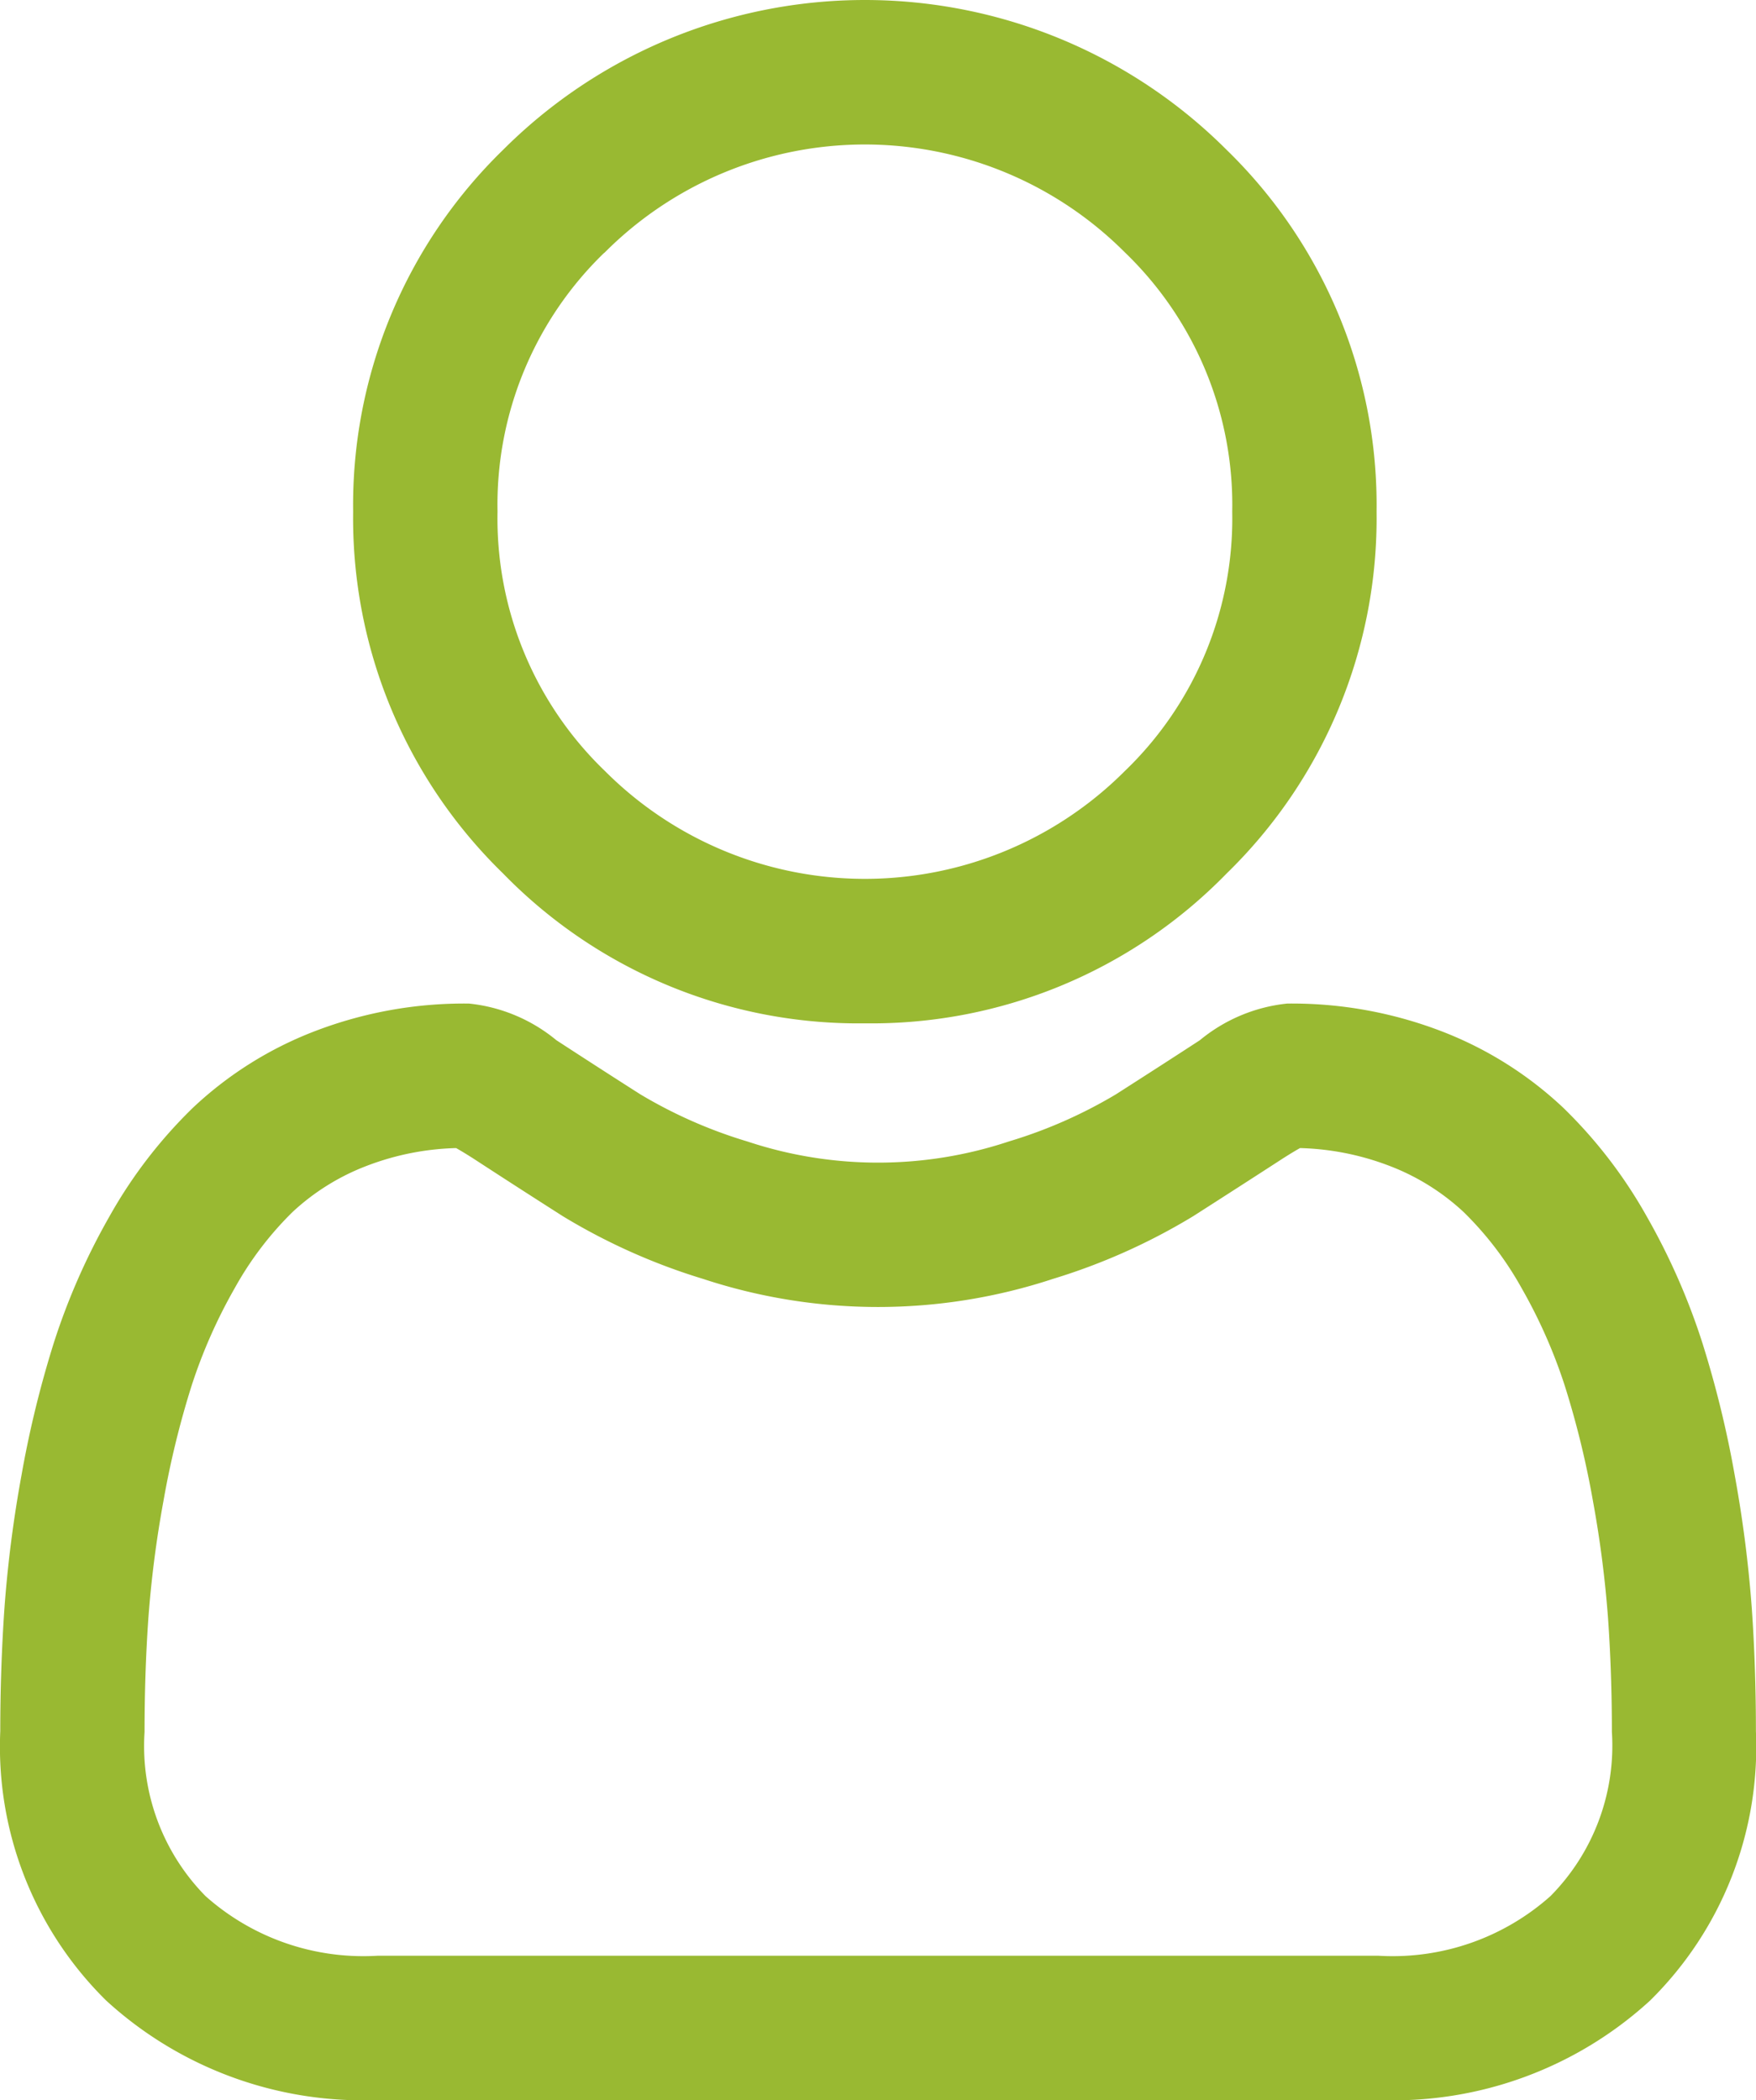
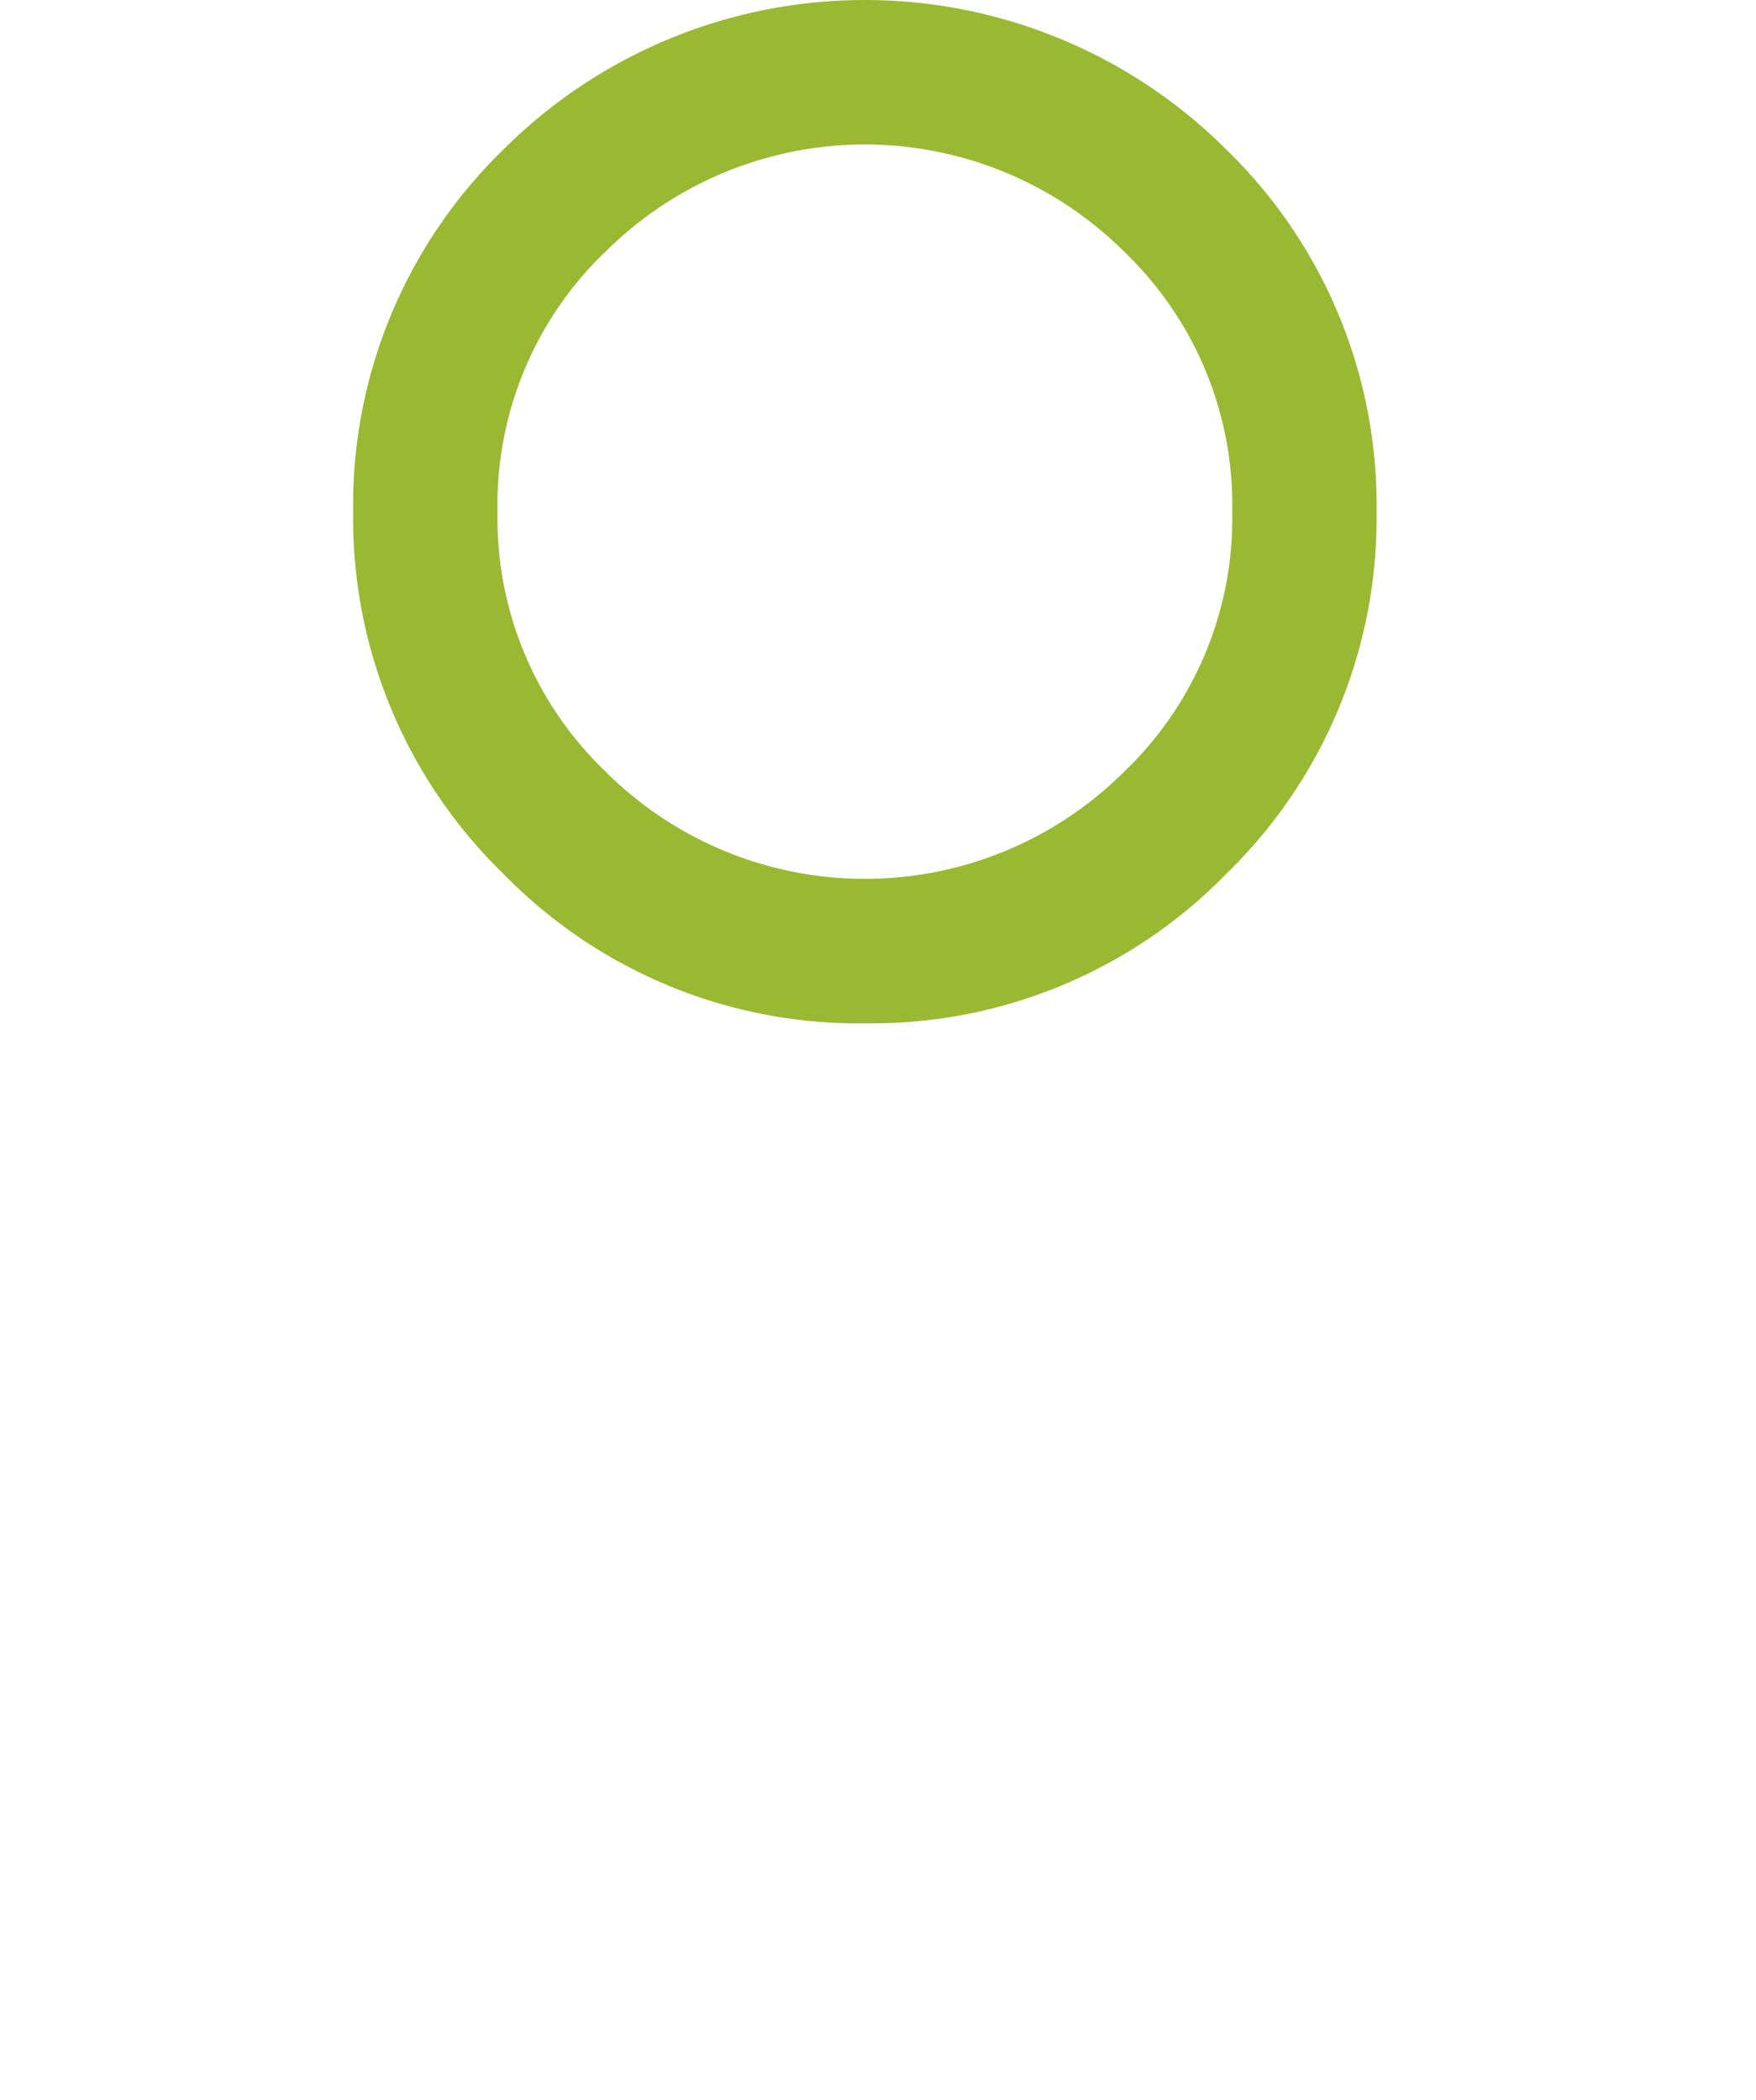
<svg xmlns="http://www.w3.org/2000/svg" width="38.87" height="46.49" viewBox="0 0 38.87 46.49">
  <g id="user" transform="translate(0.25 0.25)">
    <path id="Tracé_241" data-name="Tracé 241" d="M98.108,22.154a10.718,10.718,0,0,0,7.832-3.245,10.719,10.719,0,0,0,3.245-7.832,10.719,10.719,0,0,0-3.245-7.832,11.074,11.074,0,0,0-15.664,0,10.718,10.718,0,0,0-3.245,7.832,10.719,10.719,0,0,0,3.245,7.832A10.722,10.722,0,0,0,98.108,22.154Zm-5.926-17a8.379,8.379,0,0,1,11.852,0,8.008,8.008,0,0,1,2.456,5.926A8.008,8.008,0,0,1,104.035,17a8.378,8.378,0,0,1-11.852,0,8.006,8.006,0,0,1-2.456-5.926A8.007,8.007,0,0,1,92.182,5.15Zm0,0" transform="translate(-79.214)" fill="#99b932" stroke="#99b932" stroke-linejoin="round" stroke-width="0.5" />
-     <path id="Tracé_242" data-name="Tracé 242" d="M38.277,260.465a27.359,27.359,0,0,0-.373-2.906,22.9,22.9,0,0,0-.715-2.922,14.433,14.433,0,0,0-1.2-2.725,10.272,10.272,0,0,0-1.811-2.36,7.986,7.986,0,0,0-2.6-1.635,8.991,8.991,0,0,0-3.321-.6,3.371,3.371,0,0,0-1.8.764c-.54.352-1.171.759-1.875,1.209a10.747,10.747,0,0,1-2.427,1.069,9.423,9.423,0,0,1-5.936,0,10.714,10.714,0,0,1-2.425-1.069c-.7-.446-1.329-.853-1.877-1.21a3.368,3.368,0,0,0-1.8-.763,8.98,8.98,0,0,0-3.321.6,7.979,7.979,0,0,0-2.6,1.635,10.274,10.274,0,0,0-1.811,2.36,14.46,14.46,0,0,0-1.2,2.725,22.95,22.95,0,0,0-.714,2.921,27.173,27.173,0,0,0-.373,2.907c-.061.878-.092,1.792-.092,2.716a7.637,7.637,0,0,0,2.268,5.777,8.164,8.164,0,0,0,5.845,2.132H30.257A8.165,8.165,0,0,0,36.1,268.96a7.634,7.634,0,0,0,2.268-5.778C38.369,262.255,38.338,261.341,38.277,260.465Zm-4.034,6.542a5.5,5.5,0,0,1-3.986,1.389H8.113a5.5,5.5,0,0,1-3.986-1.389A4.987,4.987,0,0,1,2.7,263.182c0-.862.028-1.713.085-2.529a24.51,24.51,0,0,1,.337-2.617,20.241,20.241,0,0,1,.628-2.576,11.771,11.771,0,0,1,.978-2.216A7.614,7.614,0,0,1,6.054,251.5a5.3,5.3,0,0,1,1.731-1.076,6.2,6.2,0,0,1,2.122-.409c.094.05.262.146.535.324.554.361,1.193.773,1.9,1.224a13.353,13.353,0,0,0,3.046,1.361,12.115,12.115,0,0,0,7.594,0,13.369,13.369,0,0,0,3.048-1.362c.722-.462,1.343-.862,1.9-1.223.272-.177.44-.273.535-.324a6.206,6.206,0,0,1,2.123.409,5.3,5.3,0,0,1,1.731,1.076,7.594,7.594,0,0,1,1.331,1.745,11.732,11.732,0,0,1,.978,2.215,20.2,20.2,0,0,1,.629,2.576,24.717,24.717,0,0,1,.337,2.618h0c.057.814.086,1.664.086,2.528A4.986,4.986,0,0,1,34.243,267.007Zm0,0" transform="translate(0 -225.101)" fill="#99b932" stroke="#99b932" stroke-linejoin="round" stroke-width="0.5" />
  </g>
</svg>